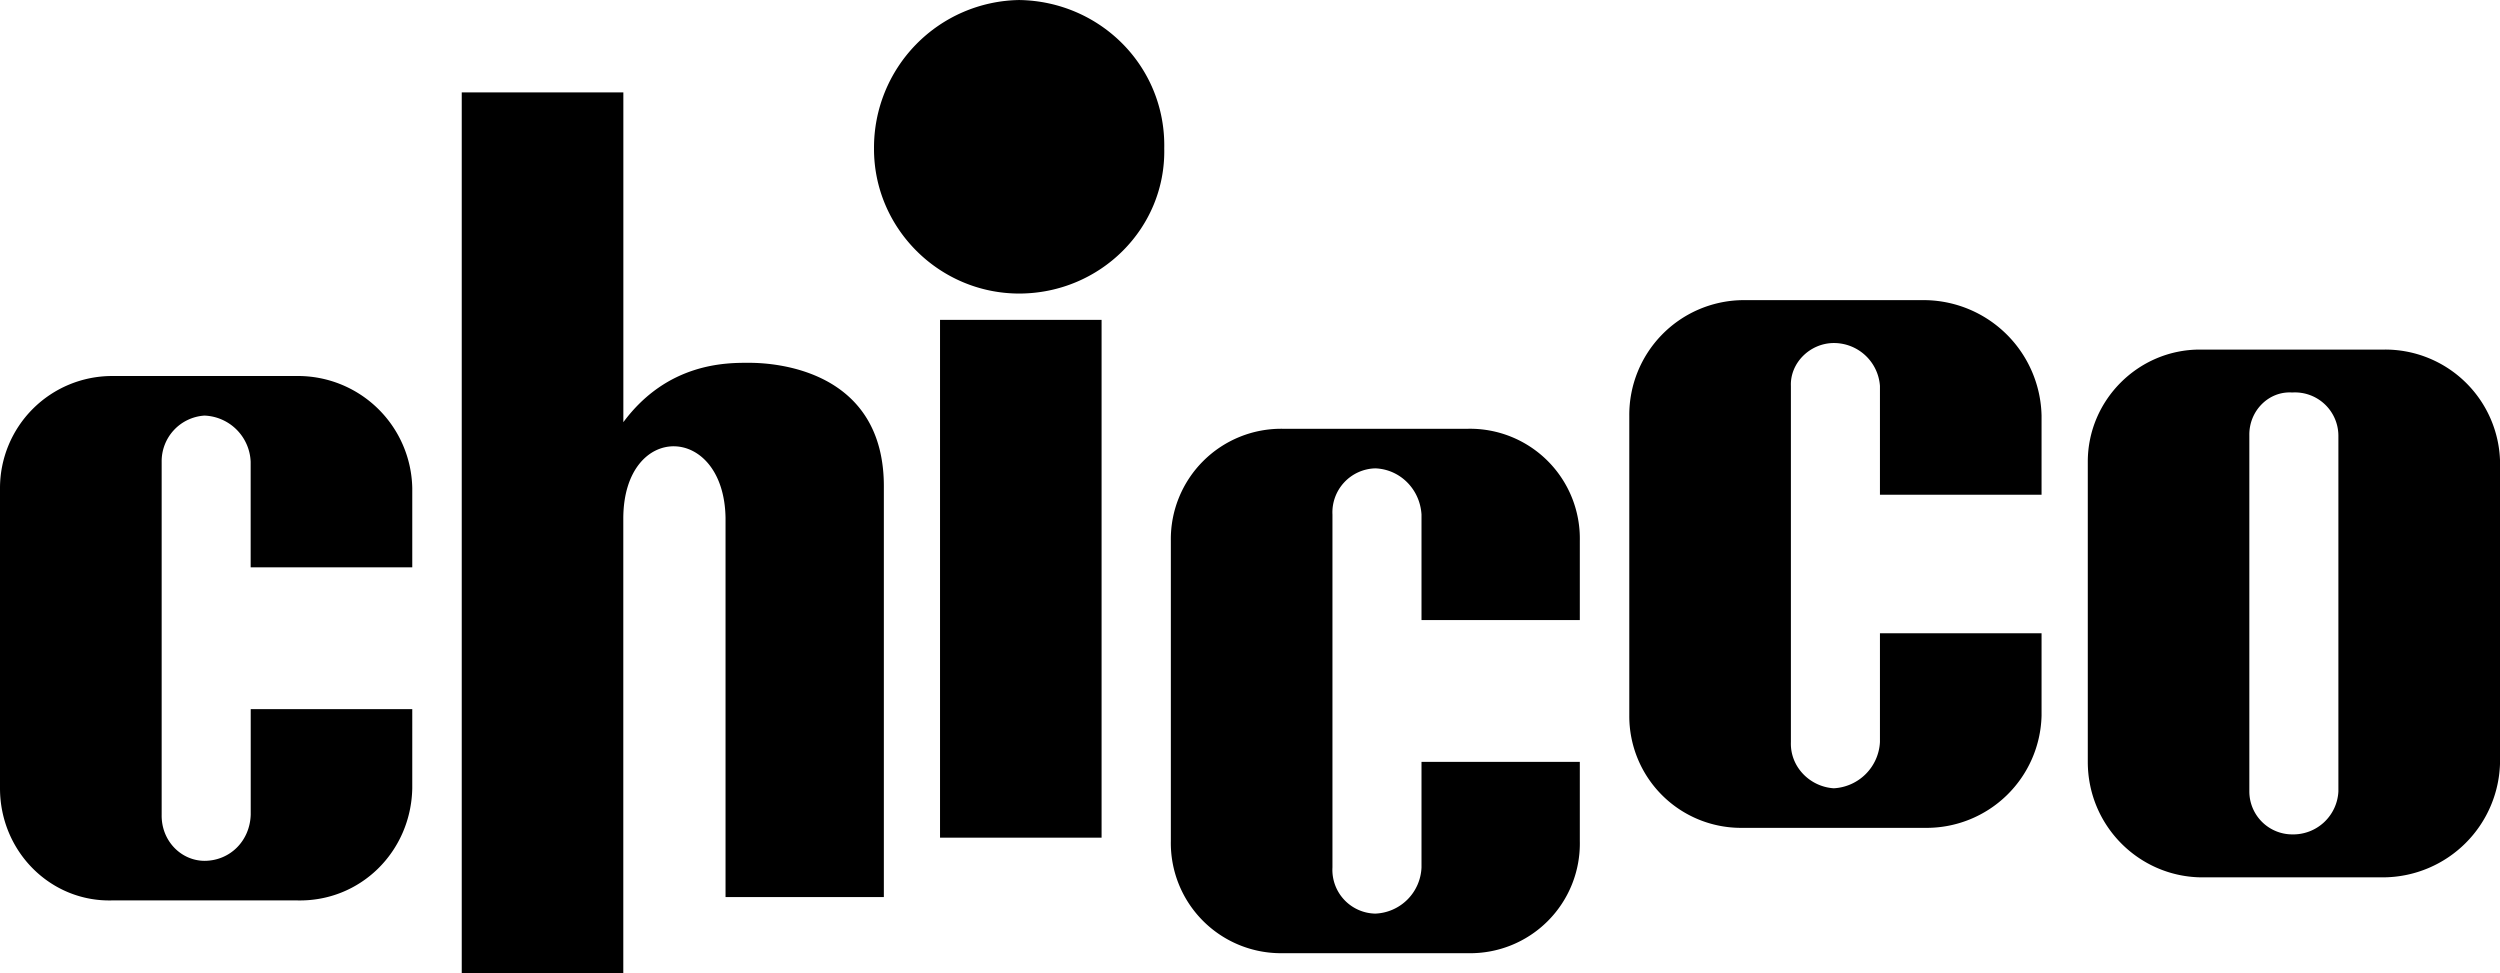
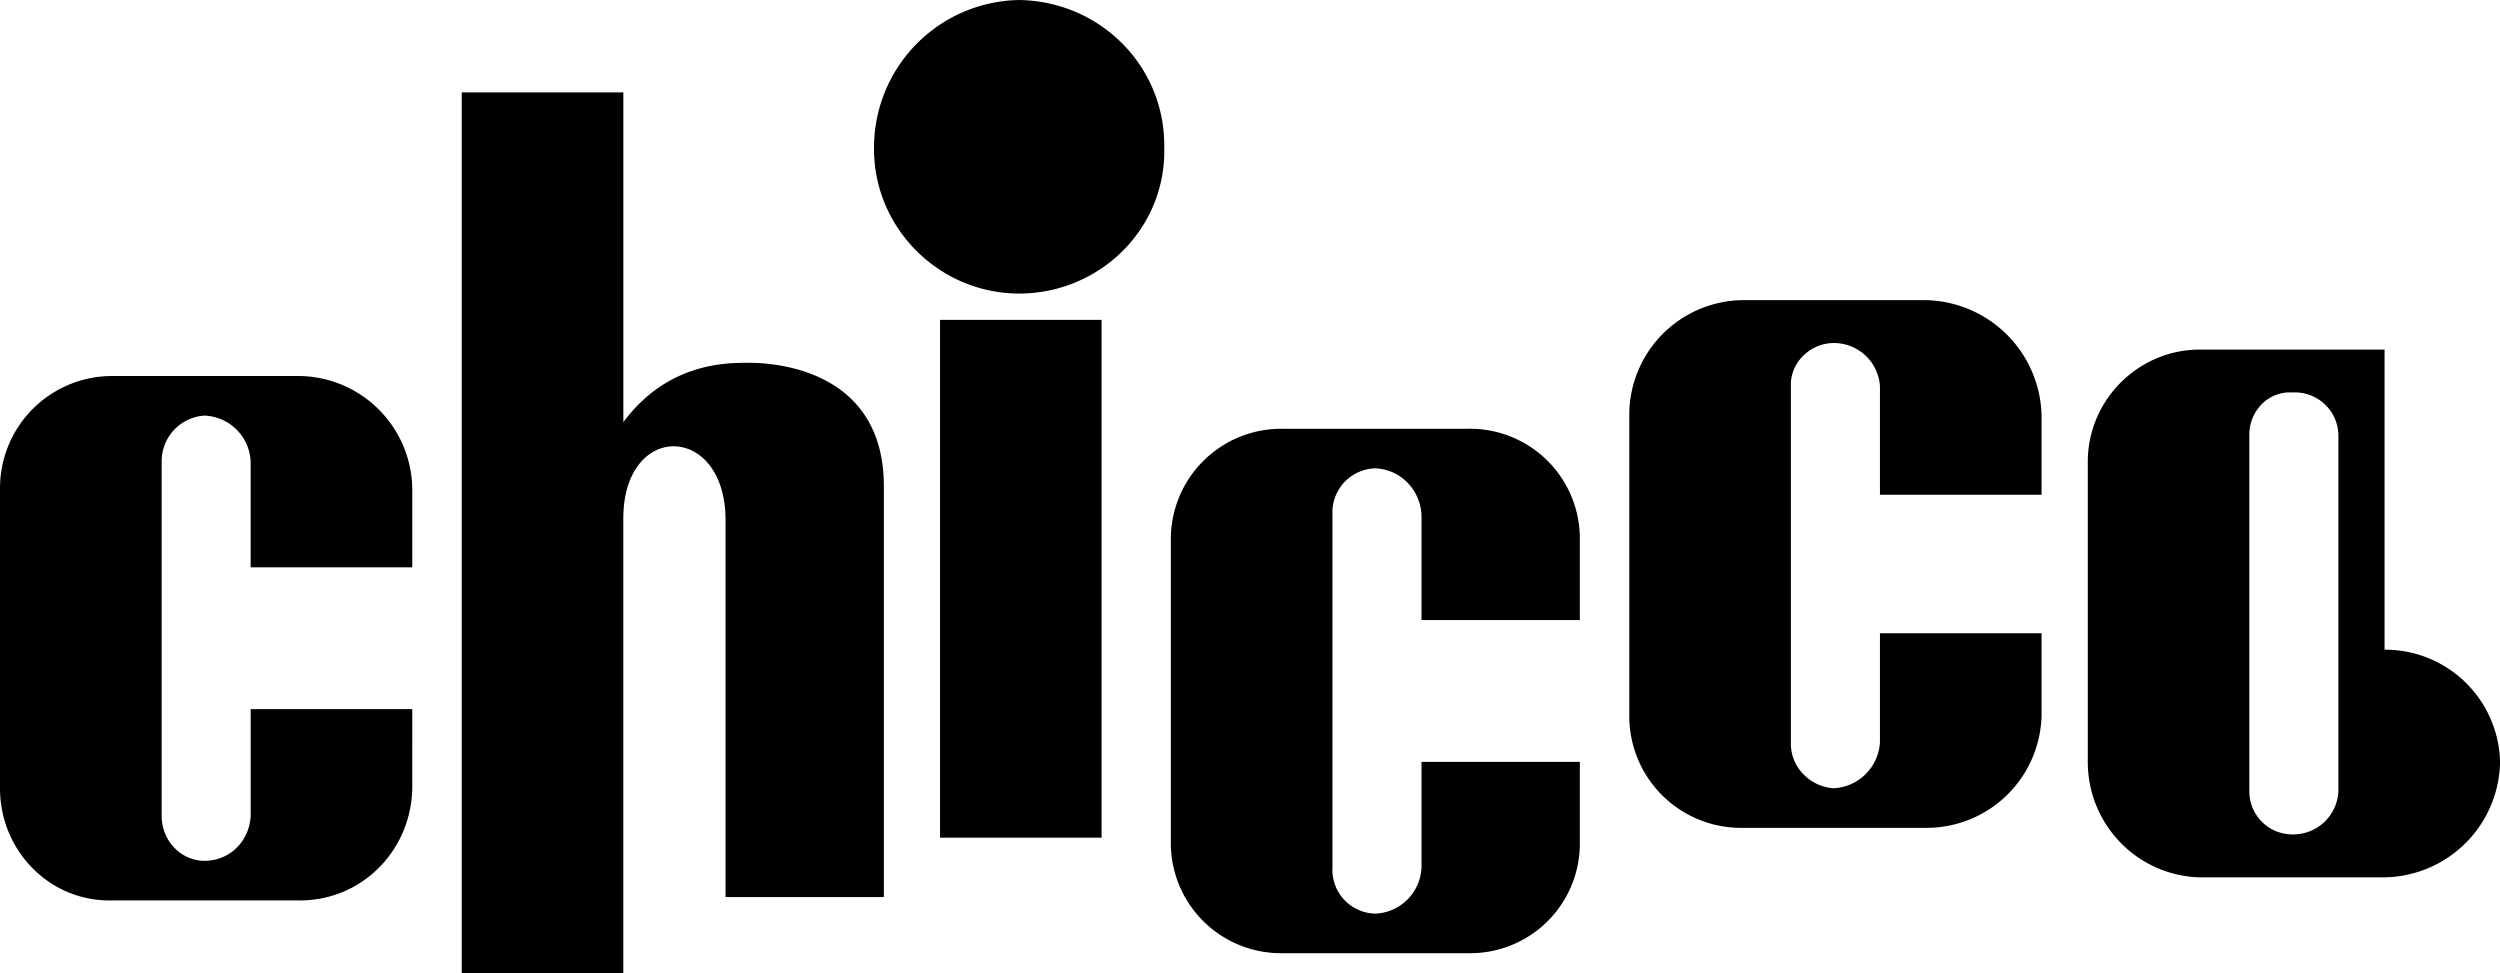
<svg xmlns="http://www.w3.org/2000/svg" width="2500" height="973" viewBox="0 0 45.48 17.7">
-   <path d="M17.101 5.819h2.939v9.42h-2.939zM18.54 0a2.685 2.685 0 0 0-2.64 2.7c-.006 1.449 1.184 2.638 2.64 2.64 1.479-.002 2.67-1.191 2.64-2.64.03-1.487-1.16-2.678-2.64-2.7zM13.62 6.6c-.409-.002-1.478-.002-2.28 1.08v-6H8.4V17.7h2.939V9.42c.012-1.755 1.832-1.715 1.86 0v6.899h2.88V8.88c.021-2.164-1.997-2.283-2.459-2.28zM5.4 6.84H2.04A2.04 2.04 0 0 0 0 8.88v5.46c.001 1.15.919 2.069 2.04 2.04H5.4c1.159.029 2.078-.89 2.1-2.04V12.9H4.561v1.92c-.014.476-.375.838-.84.84-.427-.002-.789-.364-.78-.84V8.4a.832.832 0 0 1 .779-.84.875.875 0 0 1 .84.84v1.92H7.5V8.88a2.08 2.08 0 0 0-2.1-2.04zM35.04 5.46h-3.36a2.088 2.088 0 0 0-2.04 2.1v5.46a2.033 2.033 0 0 0 2.04 2.04h3.36a2.093 2.093 0 0 0 2.1-2.04v-1.5H34.2v1.98a.888.888 0 0 1-.84.84c-.435-.028-.796-.39-.78-.84V7.02c-.016-.417.346-.778.78-.78a.84.84 0 0 1 .84.78V9h2.94V7.56a2.149 2.149 0 0 0-2.1-2.1zM26.7 7.8h-3.36a2.008 2.008 0 0 0-2.04 2.04v5.46a2.004 2.004 0 0 0 2.04 2.04h3.36a1.995 1.995 0 0 0 2.04-2.04v-1.44h-2.88v1.92a.876.876 0 0 1-.84.84.796.796 0 0 1-.78-.84V9.36a.801.801 0 0 1 .78-.84c.45.017.812.378.84.84v1.92h2.88V9.84A1.998 1.998 0 0 0 26.7 7.8zM43.38 6.359h-3.359c-1.121 0-2.04.919-2.04 2.04v5.46c0 1.156.919 2.075 2.04 2.101h3.359a2.135 2.135 0 0 0 2.101-2.101v-5.46a2.09 2.09 0 0 0-2.101-2.04zm-.84 8.04a.823.823 0 0 1-.84.78.782.782 0 0 1-.78-.78V7.92c-.008-.447.354-.809.78-.78a.79.79 0 0 1 .84.78v6.479z" />
+   <path d="M17.101 5.819h2.939v9.42h-2.939zM18.54 0a2.685 2.685 0 0 0-2.64 2.7c-.006 1.449 1.184 2.638 2.64 2.64 1.479-.002 2.67-1.191 2.64-2.64.03-1.487-1.16-2.678-2.64-2.7zM13.62 6.6c-.409-.002-1.478-.002-2.28 1.08v-6H8.4V17.7h2.939V9.42c.012-1.755 1.832-1.715 1.86 0v6.899h2.88V8.88c.021-2.164-1.997-2.283-2.459-2.28zM5.4 6.84H2.04A2.04 2.04 0 0 0 0 8.88v5.46c.001 1.15.919 2.069 2.04 2.04H5.4c1.159.029 2.078-.89 2.1-2.04V12.9H4.561v1.92c-.014.476-.375.838-.84.84-.427-.002-.789-.364-.78-.84V8.4a.832.832 0 0 1 .779-.84.875.875 0 0 1 .84.84v1.92H7.5V8.88a2.08 2.08 0 0 0-2.1-2.04zM35.04 5.46h-3.36a2.088 2.088 0 0 0-2.04 2.1v5.46a2.033 2.033 0 0 0 2.04 2.04h3.36a2.093 2.093 0 0 0 2.1-2.04v-1.5H34.2v1.98a.888.888 0 0 1-.84.84c-.435-.028-.796-.39-.78-.84V7.02c-.016-.417.346-.778.78-.78a.84.84 0 0 1 .84.78V9h2.94V7.56a2.149 2.149 0 0 0-2.1-2.1zM26.7 7.8h-3.36a2.008 2.008 0 0 0-2.04 2.04v5.46a2.004 2.004 0 0 0 2.04 2.04h3.36a1.995 1.995 0 0 0 2.04-2.04v-1.44h-2.88v1.92a.876.876 0 0 1-.84.84.796.796 0 0 1-.78-.84V9.36a.801.801 0 0 1 .78-.84c.45.017.812.378.84.84v1.92h2.88V9.84A1.998 1.998 0 0 0 26.7 7.8zM43.38 6.359h-3.359c-1.121 0-2.04.919-2.04 2.04v5.46c0 1.156.919 2.075 2.04 2.101h3.359a2.135 2.135 0 0 0 2.101-2.101a2.09 2.09 0 0 0-2.101-2.04zm-.84 8.04a.823.823 0 0 1-.84.78.782.782 0 0 1-.78-.78V7.92c-.008-.447.354-.809.78-.78a.79.79 0 0 1 .84.78v6.479z" />
</svg>